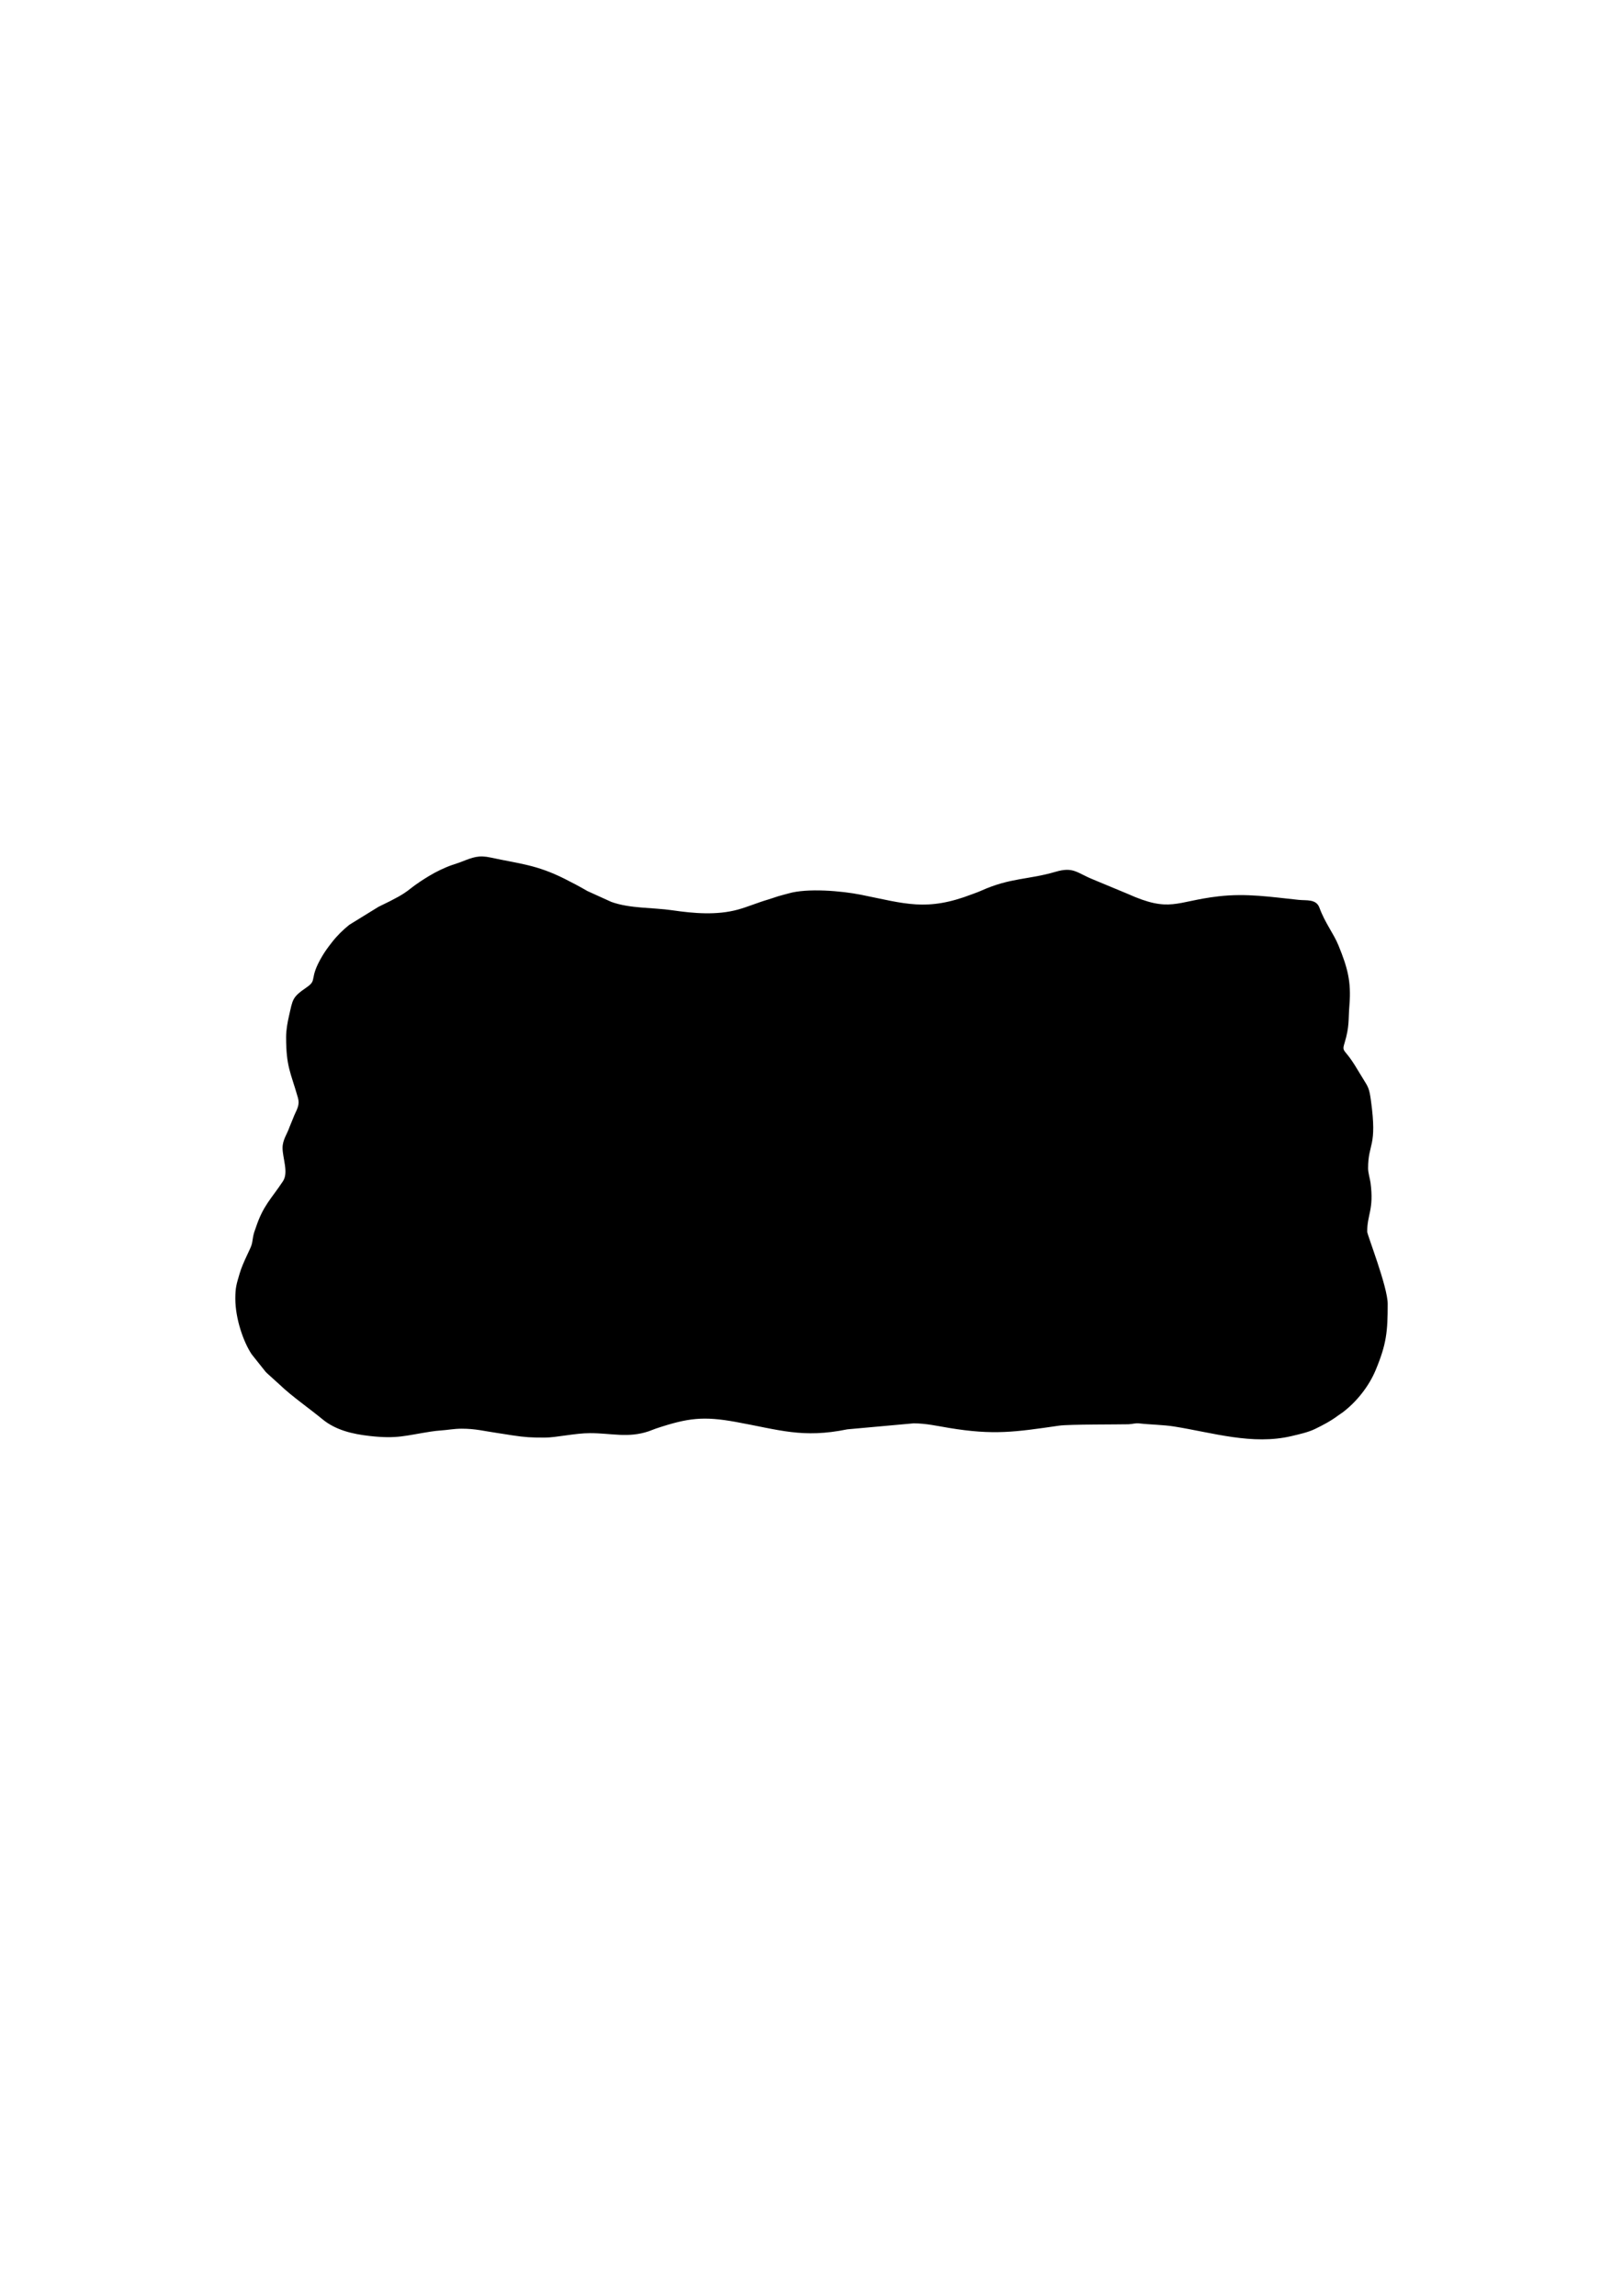
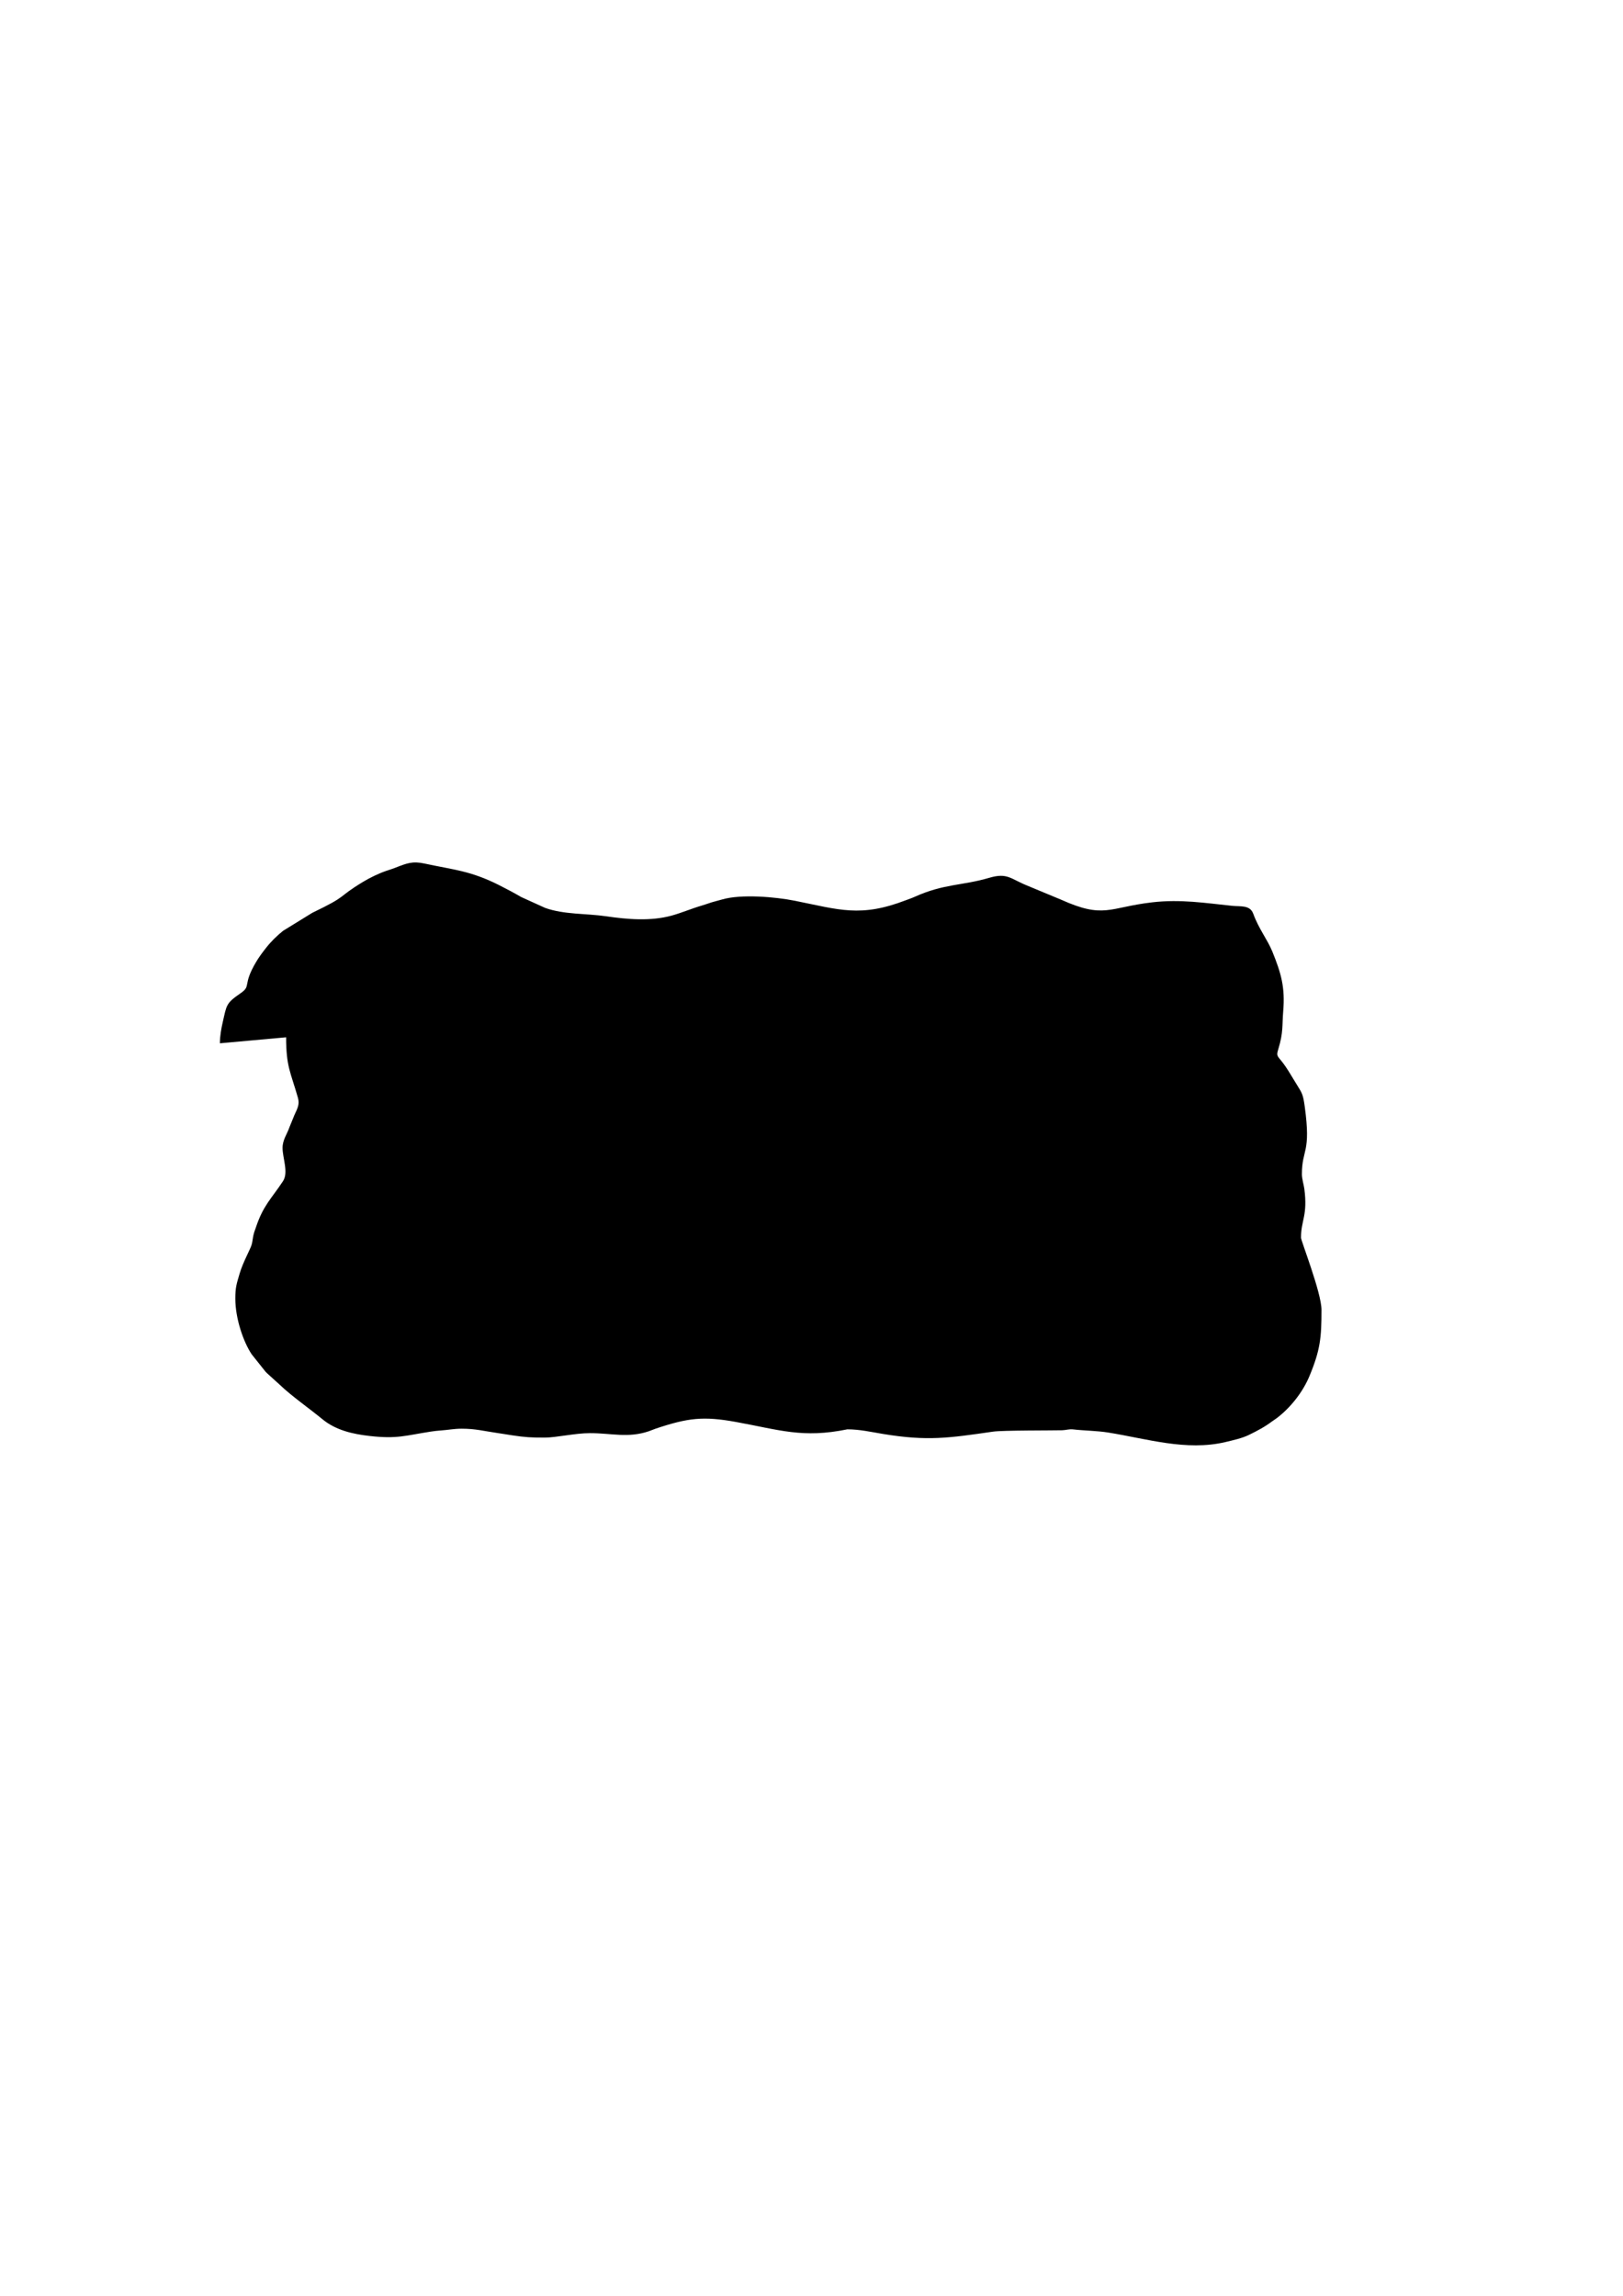
<svg xmlns="http://www.w3.org/2000/svg" xml:space="preserve" width="210mm" height="297mm" style="shape-rendering:geometricPrecision; text-rendering:geometricPrecision; image-rendering:optimizeQuality; fill-rule:evenodd; clip-rule:evenodd" viewBox="0 0 210 297">
  <defs>
    <style type="text/css">
   
    .fil0 {fill:black}
   
  </style>
  </defs>
  <g id="Vrstva_x0020_1">
-     <path class="fil0" d="M37.021 134.191c0,3.827 0.587,4.519 1.527,7.821 0.251,0.882 -0.078,1.404 -0.457,2.245l-0.635 1.557c-0.295,0.882 -0.896,1.635 -0.896,2.679 0,1.336 0.803,3.184 0.051,4.319 -1.513,2.284 -2.558,3.135 -3.496,5.961 -0.106,0.321 -0.231,0.609 -0.31,0.958 -0.099,0.433 -0.117,0.737 -0.211,1.173 -0.131,0.61 -1.132,2.297 -1.584,3.837 -0.393,1.34 -0.562,1.791 -0.562,3.244 0,2.611 1.053,5.631 2.121,7.221l1.79 2.247c0.088,0.092 0.082,0.08 0.171,0.175l1.694 1.535c1.506,1.448 3.844,3.074 5.488,4.43 1.726,1.423 3.893,1.924 6.128,2.175 3.568,0.402 4.562,-0.052 7.893,-0.567 0.434,-0.067 0.858,-0.117 1.242,-0.142 0.974,-0.064 1.752,-0.235 2.764,-0.235 1.789,0 2.887,0.306 4.429,0.529 0.851,0.123 1.271,0.203 2.095,0.327 1.708,0.258 2.463,0.297 4.2,0.297 1.508,0 3.938,-0.577 5.881,-0.577 2.777,0 4.917,0.662 7.598,-0.243 0.323,-0.109 0.587,-0.236 0.921,-0.348 4.179,-1.393 6.147,-1.619 10.345,-0.859 5.64,1.021 8.615,2.143 14.431,0.957l8.566 -0.775c1.592,0 3.074,0.343 4.595,0.594 5.781,0.955 8.528,0.532 14.267,-0.298 1.232,-0.178 7.807,-0.144 8.933,-0.177 0.561,-0.017 0.857,-0.177 1.476,-0.105 1.325,0.154 3.042,0.169 4.454,0.395 4.996,0.799 10.127,2.438 15.199,1.236 1.034,-0.245 2.151,-0.495 3.009,-0.912 1.076,-0.522 2.058,-1.039 2.99,-1.738 0.233,-0.174 0.377,-0.247 0.613,-0.425 1.791,-1.351 3.385,-3.37 4.248,-5.44 1.413,-3.39 1.565,-4.988 1.565,-8.585 0,-2.213 -2.652,-8.925 -2.652,-9.342 0,-2.264 0.886,-2.846 0.432,-6.315 -0.063,-0.484 -0.317,-1.309 -0.317,-1.874 0,-3.343 1.208,-2.672 0.367,-8.787 -0.203,-1.472 -0.32,-1.703 -0.966,-2.725 -0.711,-1.125 -1.338,-2.318 -2.198,-3.338 -0.448,-0.531 -0.473,-0.624 -0.255,-1.345 0.669,-2.205 0.479,-3.013 0.636,-4.906 0.256,-3.096 -0.258,-4.89 -1.406,-7.718 -0.643,-1.583 -1.739,-2.893 -2.475,-4.906 -0.417,-1.141 -1.652,-0.903 -2.681,-1.009 -3.547,-0.366 -6.715,-0.883 -10.406,-0.454 -5.575,0.649 -6.194,2.164 -11.752,-0.337l-4.399 -1.828c-2.156,-0.867 -2.563,-1.701 -4.901,-1.014 -3.566,1.048 -5.841,0.745 -9.651,2.458 -0.397,0.179 -0.746,0.29 -1.164,0.451 -5.884,2.255 -8.601,1.216 -14.376,0.06 -2.499,-0.5 -6.938,-0.879 -9.371,-0.167 -0.475,0.139 -0.943,0.243 -1.358,0.372 -0.466,0.144 -0.802,0.281 -1.304,0.426 -1.288,0.374 -2.638,0.953 -3.893,1.296 -2.725,0.745 -5.704,0.489 -8.459,0.086 -2.574,-0.377 -5.476,-0.208 -7.908,-1.087l-3.094 -1.404c-0.947,-0.55 -1.89,-1.054 -2.925,-1.572 -3.68,-1.842 -5.787,-1.938 -9.581,-2.759 -1.557,-0.337 -2.282,-0.048 -3.84,0.565 -0.401,0.158 -0.697,0.235 -1.118,0.382 -1.015,0.352 -2.141,0.899 -3.047,1.45 -3.464,2.108 -1.754,1.689 -6.519,3.976l-3.782 2.33c-0.834,0.675 -1.566,1.391 -2.241,2.257 -0.462,0.592 -0.85,1.106 -1.239,1.759 -1.837,3.084 -0.563,3.058 -2.039,4.074 -1.882,1.295 -1.777,1.51 -2.283,3.715 -0.189,0.823 -0.369,1.781 -0.369,2.745z" />
+     <path class="fil0" d="M37.021 134.191c0,3.827 0.587,4.519 1.527,7.821 0.251,0.882 -0.078,1.404 -0.457,2.245l-0.635 1.557c-0.295,0.882 -0.896,1.635 -0.896,2.679 0,1.336 0.803,3.184 0.051,4.319 -1.513,2.284 -2.558,3.135 -3.496,5.961 -0.106,0.321 -0.231,0.609 -0.31,0.958 -0.099,0.433 -0.117,0.737 -0.211,1.173 -0.131,0.61 -1.132,2.297 -1.584,3.837 -0.393,1.34 -0.562,1.791 -0.562,3.244 0,2.611 1.053,5.631 2.121,7.221l1.79 2.247c0.088,0.092 0.082,0.08 0.171,0.175l1.694 1.535c1.506,1.448 3.844,3.074 5.488,4.43 1.726,1.423 3.893,1.924 6.128,2.175 3.568,0.402 4.562,-0.052 7.893,-0.567 0.434,-0.067 0.858,-0.117 1.242,-0.142 0.974,-0.064 1.752,-0.235 2.764,-0.235 1.789,0 2.887,0.306 4.429,0.529 0.851,0.123 1.271,0.203 2.095,0.327 1.708,0.258 2.463,0.297 4.2,0.297 1.508,0 3.938,-0.577 5.881,-0.577 2.777,0 4.917,0.662 7.598,-0.243 0.323,-0.109 0.587,-0.236 0.921,-0.348 4.179,-1.393 6.147,-1.619 10.345,-0.859 5.64,1.021 8.615,2.143 14.431,0.957c1.592,0 3.074,0.343 4.595,0.594 5.781,0.955 8.528,0.532 14.267,-0.298 1.232,-0.178 7.807,-0.144 8.933,-0.177 0.561,-0.017 0.857,-0.177 1.476,-0.105 1.325,0.154 3.042,0.169 4.454,0.395 4.996,0.799 10.127,2.438 15.199,1.236 1.034,-0.245 2.151,-0.495 3.009,-0.912 1.076,-0.522 2.058,-1.039 2.99,-1.738 0.233,-0.174 0.377,-0.247 0.613,-0.425 1.791,-1.351 3.385,-3.37 4.248,-5.44 1.413,-3.39 1.565,-4.988 1.565,-8.585 0,-2.213 -2.652,-8.925 -2.652,-9.342 0,-2.264 0.886,-2.846 0.432,-6.315 -0.063,-0.484 -0.317,-1.309 -0.317,-1.874 0,-3.343 1.208,-2.672 0.367,-8.787 -0.203,-1.472 -0.32,-1.703 -0.966,-2.725 -0.711,-1.125 -1.338,-2.318 -2.198,-3.338 -0.448,-0.531 -0.473,-0.624 -0.255,-1.345 0.669,-2.205 0.479,-3.013 0.636,-4.906 0.256,-3.096 -0.258,-4.89 -1.406,-7.718 -0.643,-1.583 -1.739,-2.893 -2.475,-4.906 -0.417,-1.141 -1.652,-0.903 -2.681,-1.009 -3.547,-0.366 -6.715,-0.883 -10.406,-0.454 -5.575,0.649 -6.194,2.164 -11.752,-0.337l-4.399 -1.828c-2.156,-0.867 -2.563,-1.701 -4.901,-1.014 -3.566,1.048 -5.841,0.745 -9.651,2.458 -0.397,0.179 -0.746,0.29 -1.164,0.451 -5.884,2.255 -8.601,1.216 -14.376,0.06 -2.499,-0.5 -6.938,-0.879 -9.371,-0.167 -0.475,0.139 -0.943,0.243 -1.358,0.372 -0.466,0.144 -0.802,0.281 -1.304,0.426 -1.288,0.374 -2.638,0.953 -3.893,1.296 -2.725,0.745 -5.704,0.489 -8.459,0.086 -2.574,-0.377 -5.476,-0.208 -7.908,-1.087l-3.094 -1.404c-0.947,-0.55 -1.89,-1.054 -2.925,-1.572 -3.68,-1.842 -5.787,-1.938 -9.581,-2.759 -1.557,-0.337 -2.282,-0.048 -3.84,0.565 -0.401,0.158 -0.697,0.235 -1.118,0.382 -1.015,0.352 -2.141,0.899 -3.047,1.45 -3.464,2.108 -1.754,1.689 -6.519,3.976l-3.782 2.33c-0.834,0.675 -1.566,1.391 -2.241,2.257 -0.462,0.592 -0.85,1.106 -1.239,1.759 -1.837,3.084 -0.563,3.058 -2.039,4.074 -1.882,1.295 -1.777,1.51 -2.283,3.715 -0.189,0.823 -0.369,1.781 -0.369,2.745z" />
  </g>
</svg>